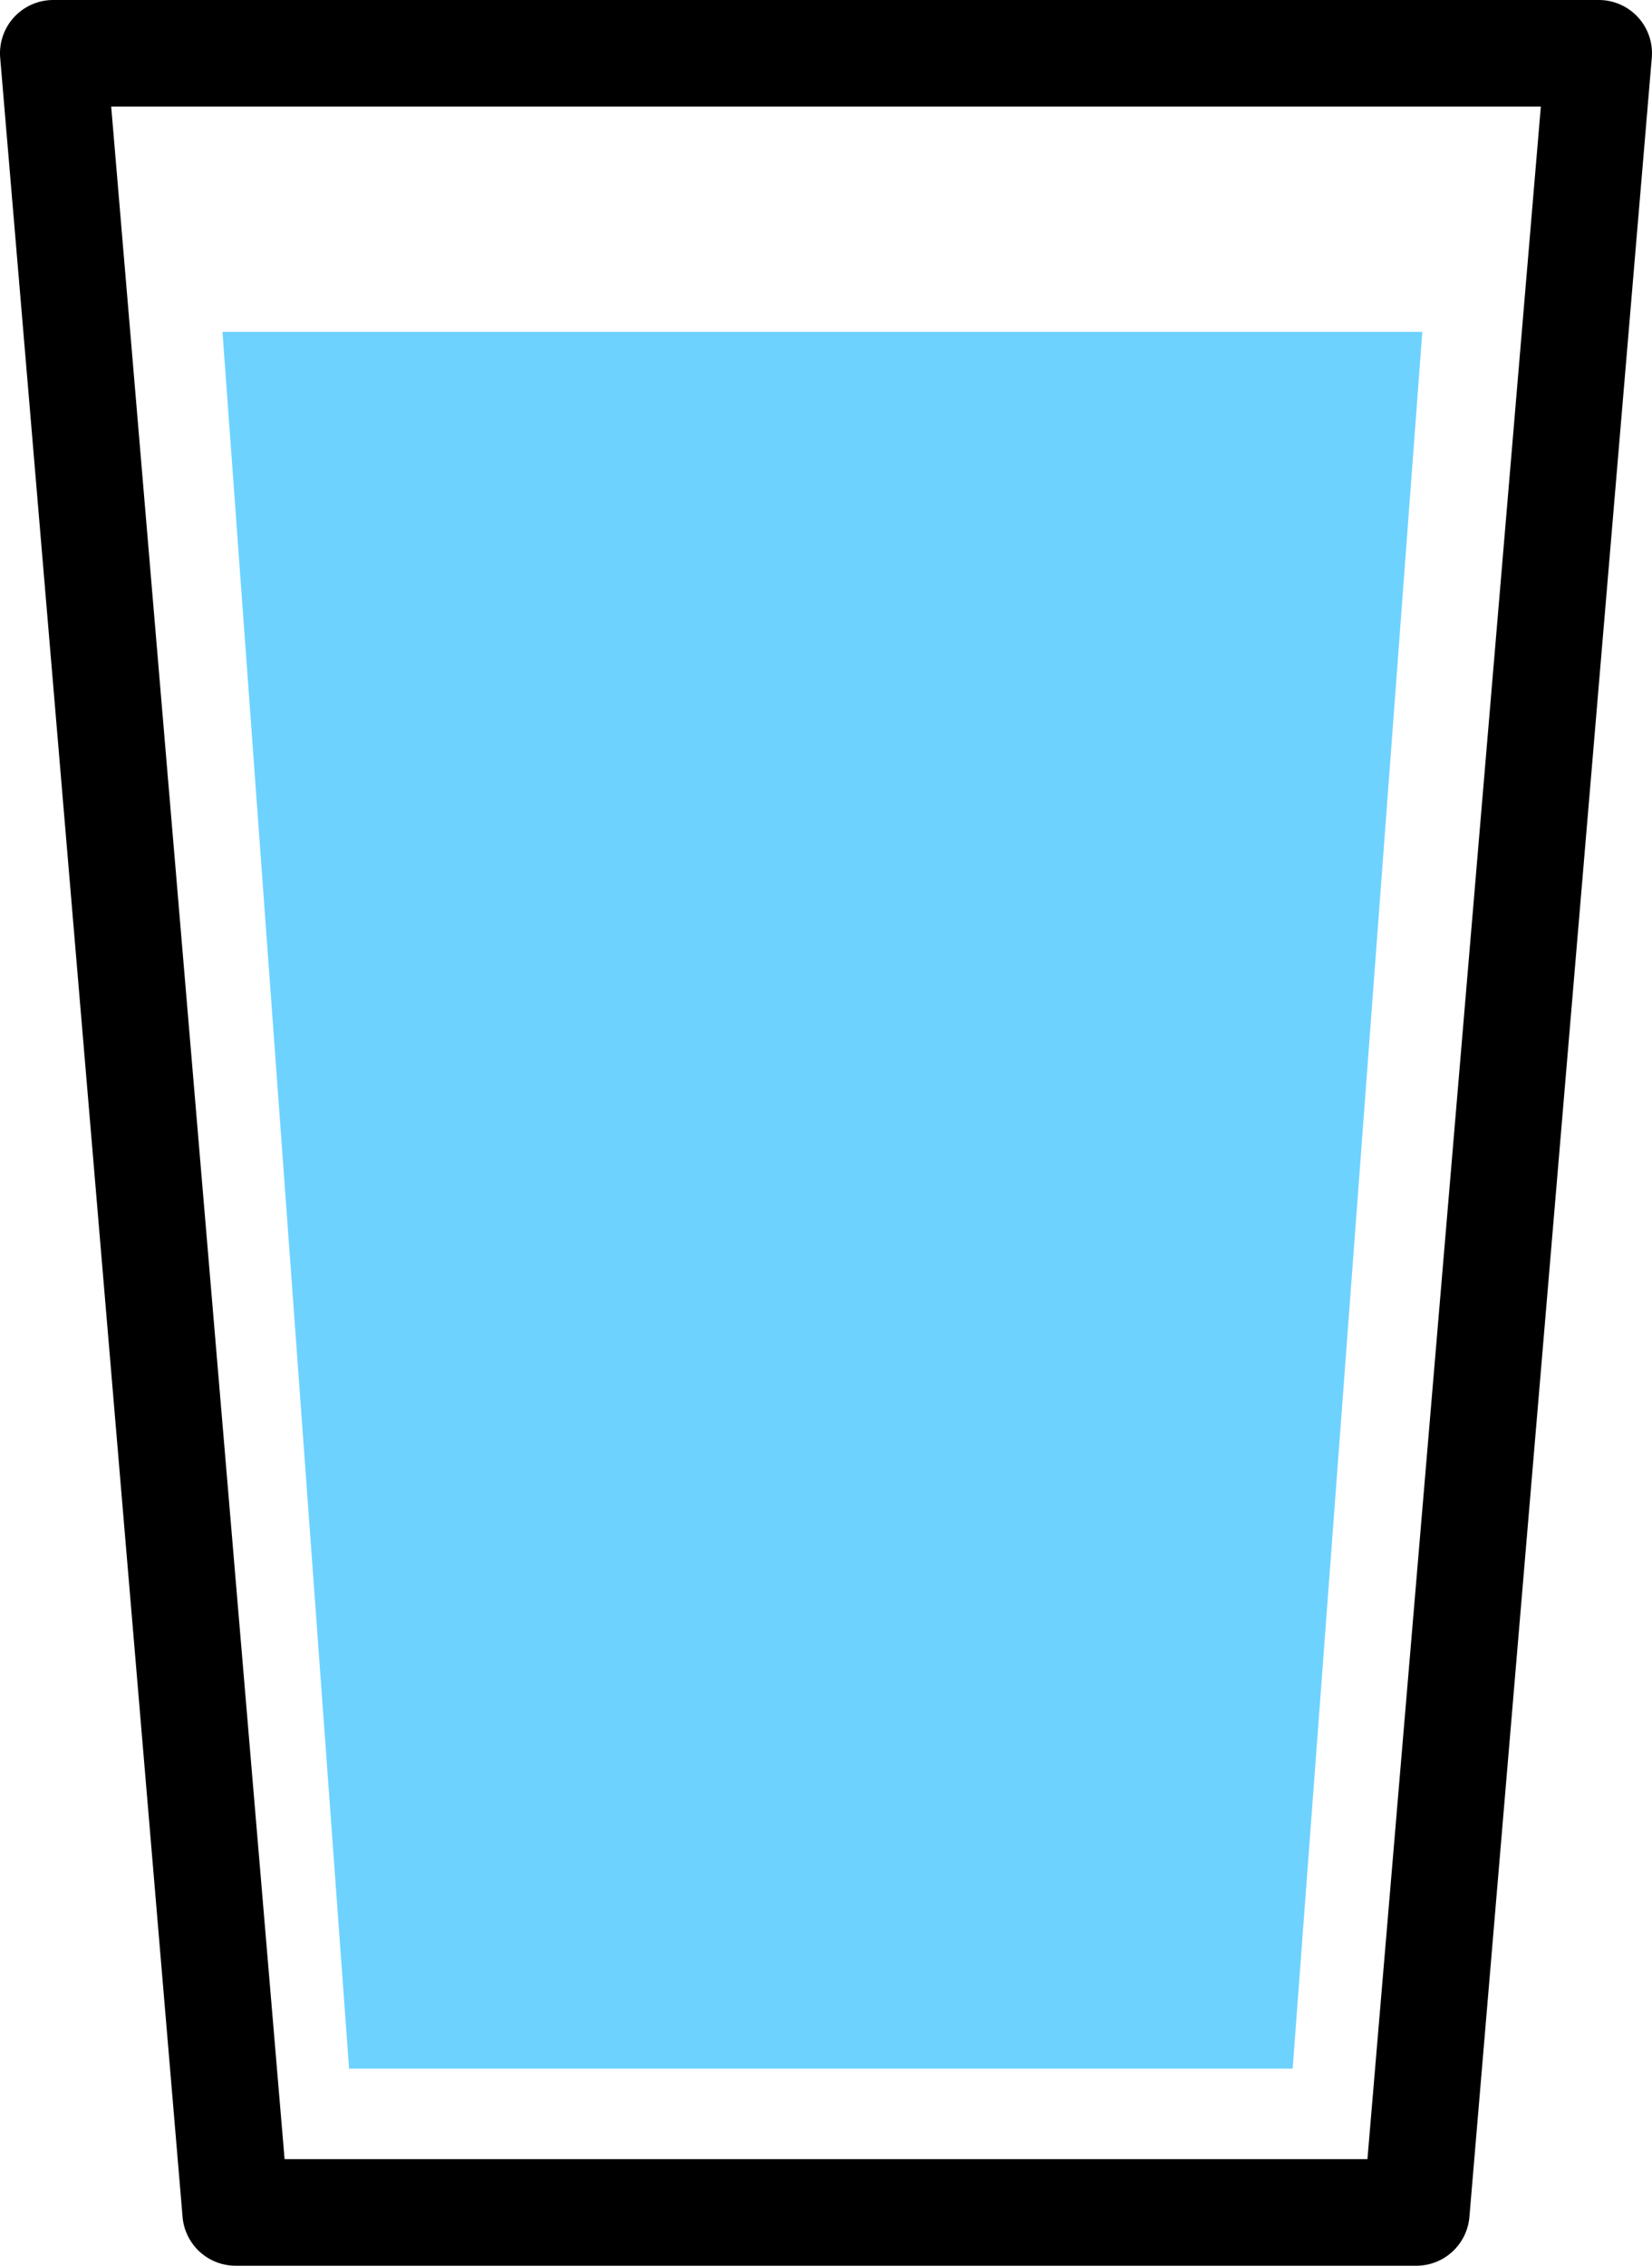
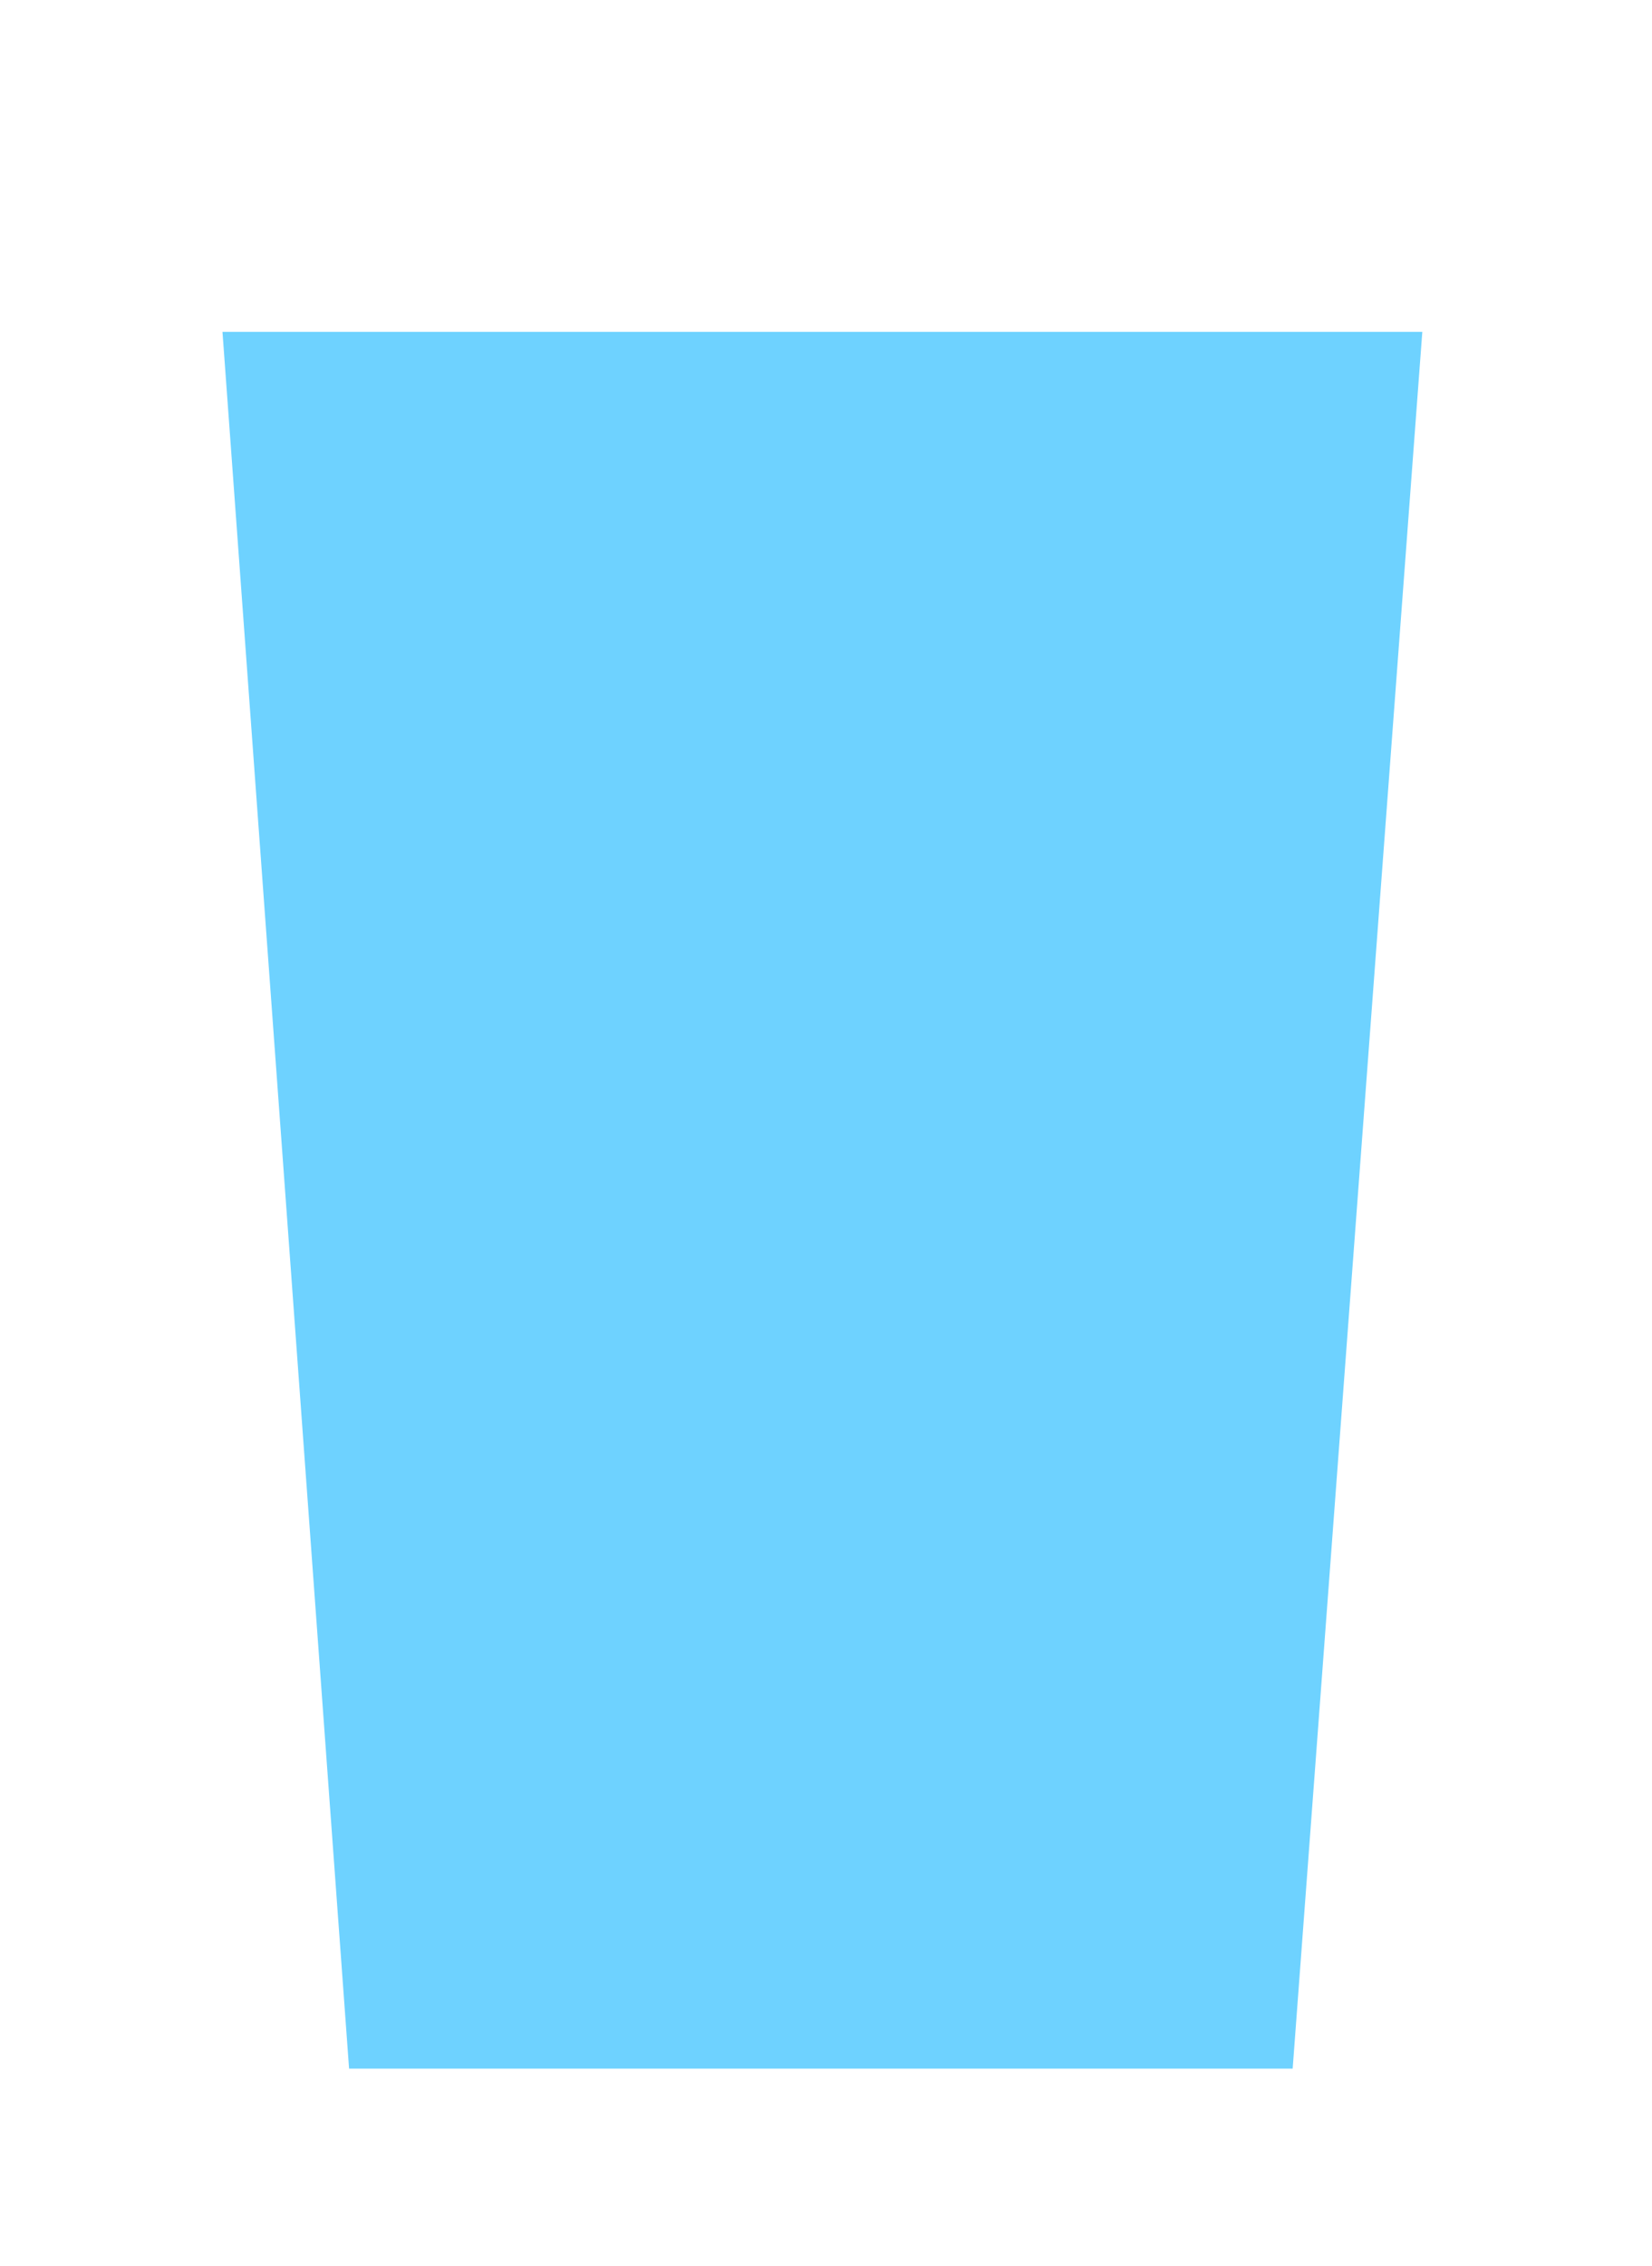
<svg xmlns="http://www.w3.org/2000/svg" width="70.082" height="96.057" viewBox="0 0 70.082 96.057">
  <g id="グループ_632" data-name="グループ 632" transform="translate(0)">
-     <path id="パス_533" data-name="パス 533" d="M731.787,783.43a2.261,2.261,0,0,0-1.664-.73H664.559a2.259,2.259,0,0,0-2.251,2.449l7.737,91.539a2.26,2.26,0,0,0,2.251,2.069h50.089a2.259,2.259,0,0,0,2.251-2.069l7.737-91.539A2.26,2.26,0,0,0,731.787,783.43ZM720.31,874.239H674.373l-7.356-87.021h60.649Z" transform="translate(-662.3 -782.7)" />
    <path id="パス_532" data-name="パス 532" d="M9247.963,4227.505h40.029l5.5-73.633h-50.9Z" transform="translate(-9233.154 -4139.803)" fill="#6ed2ff" />
  </g>
</svg>